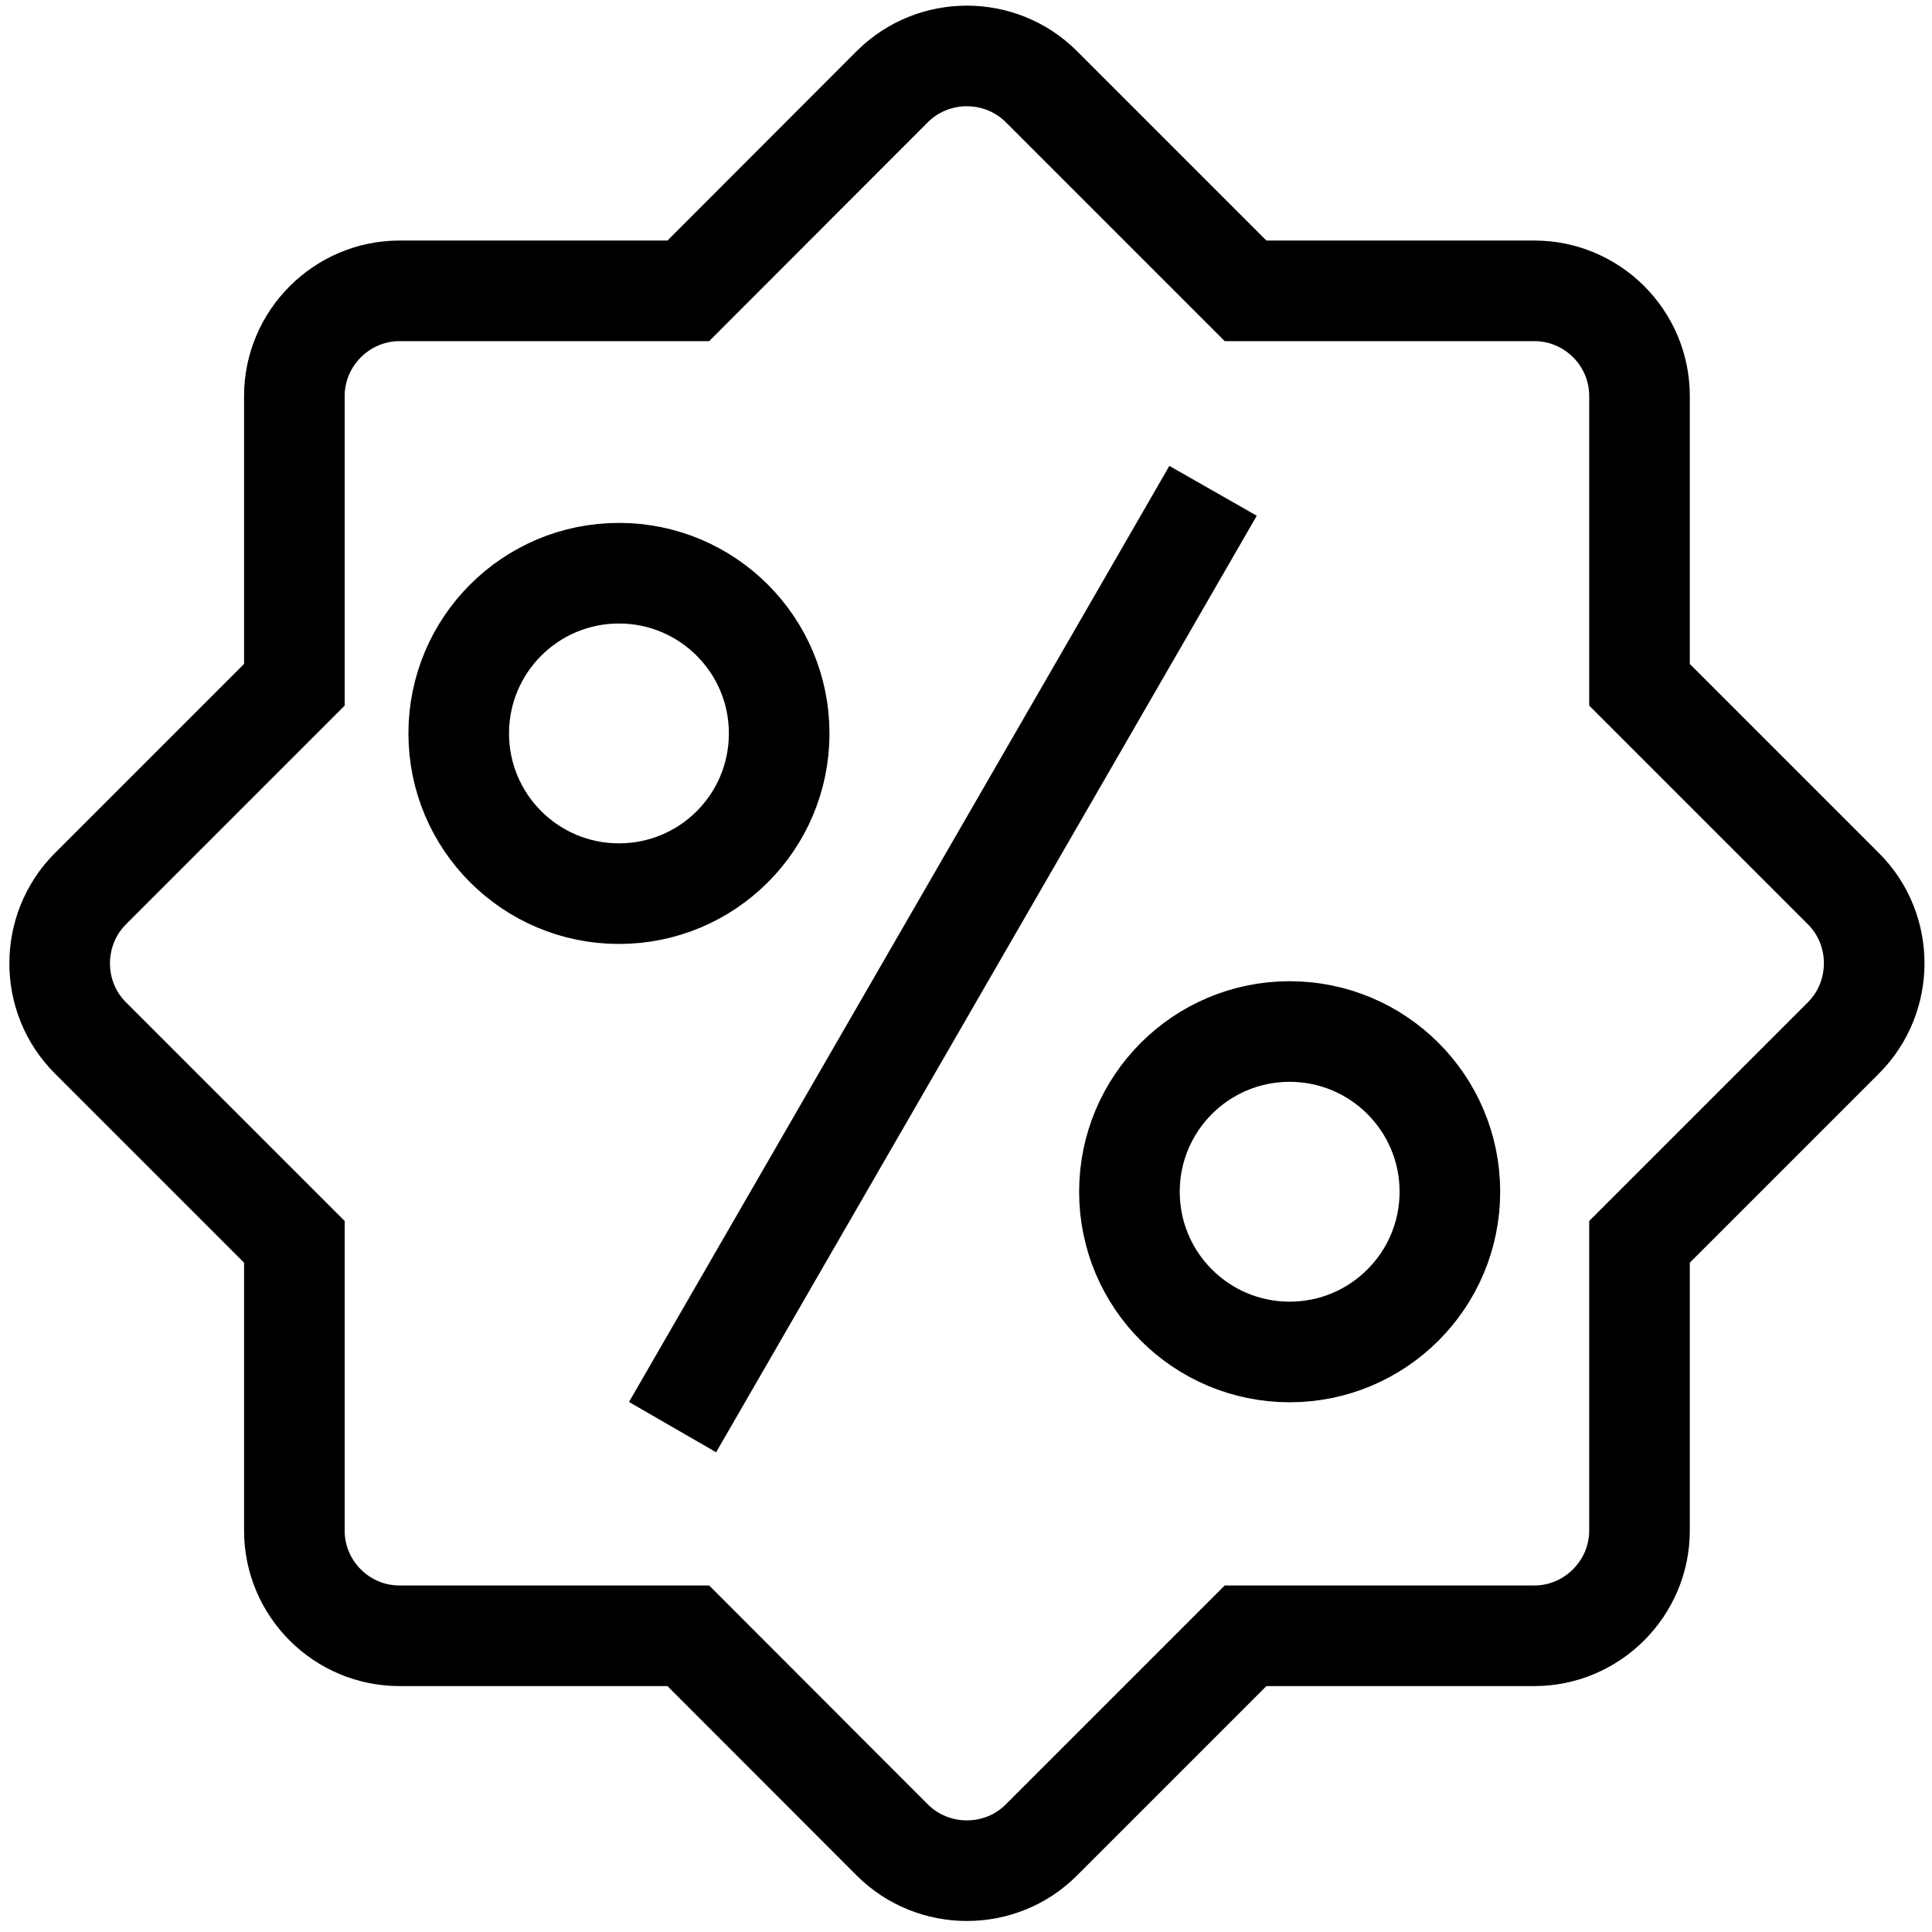
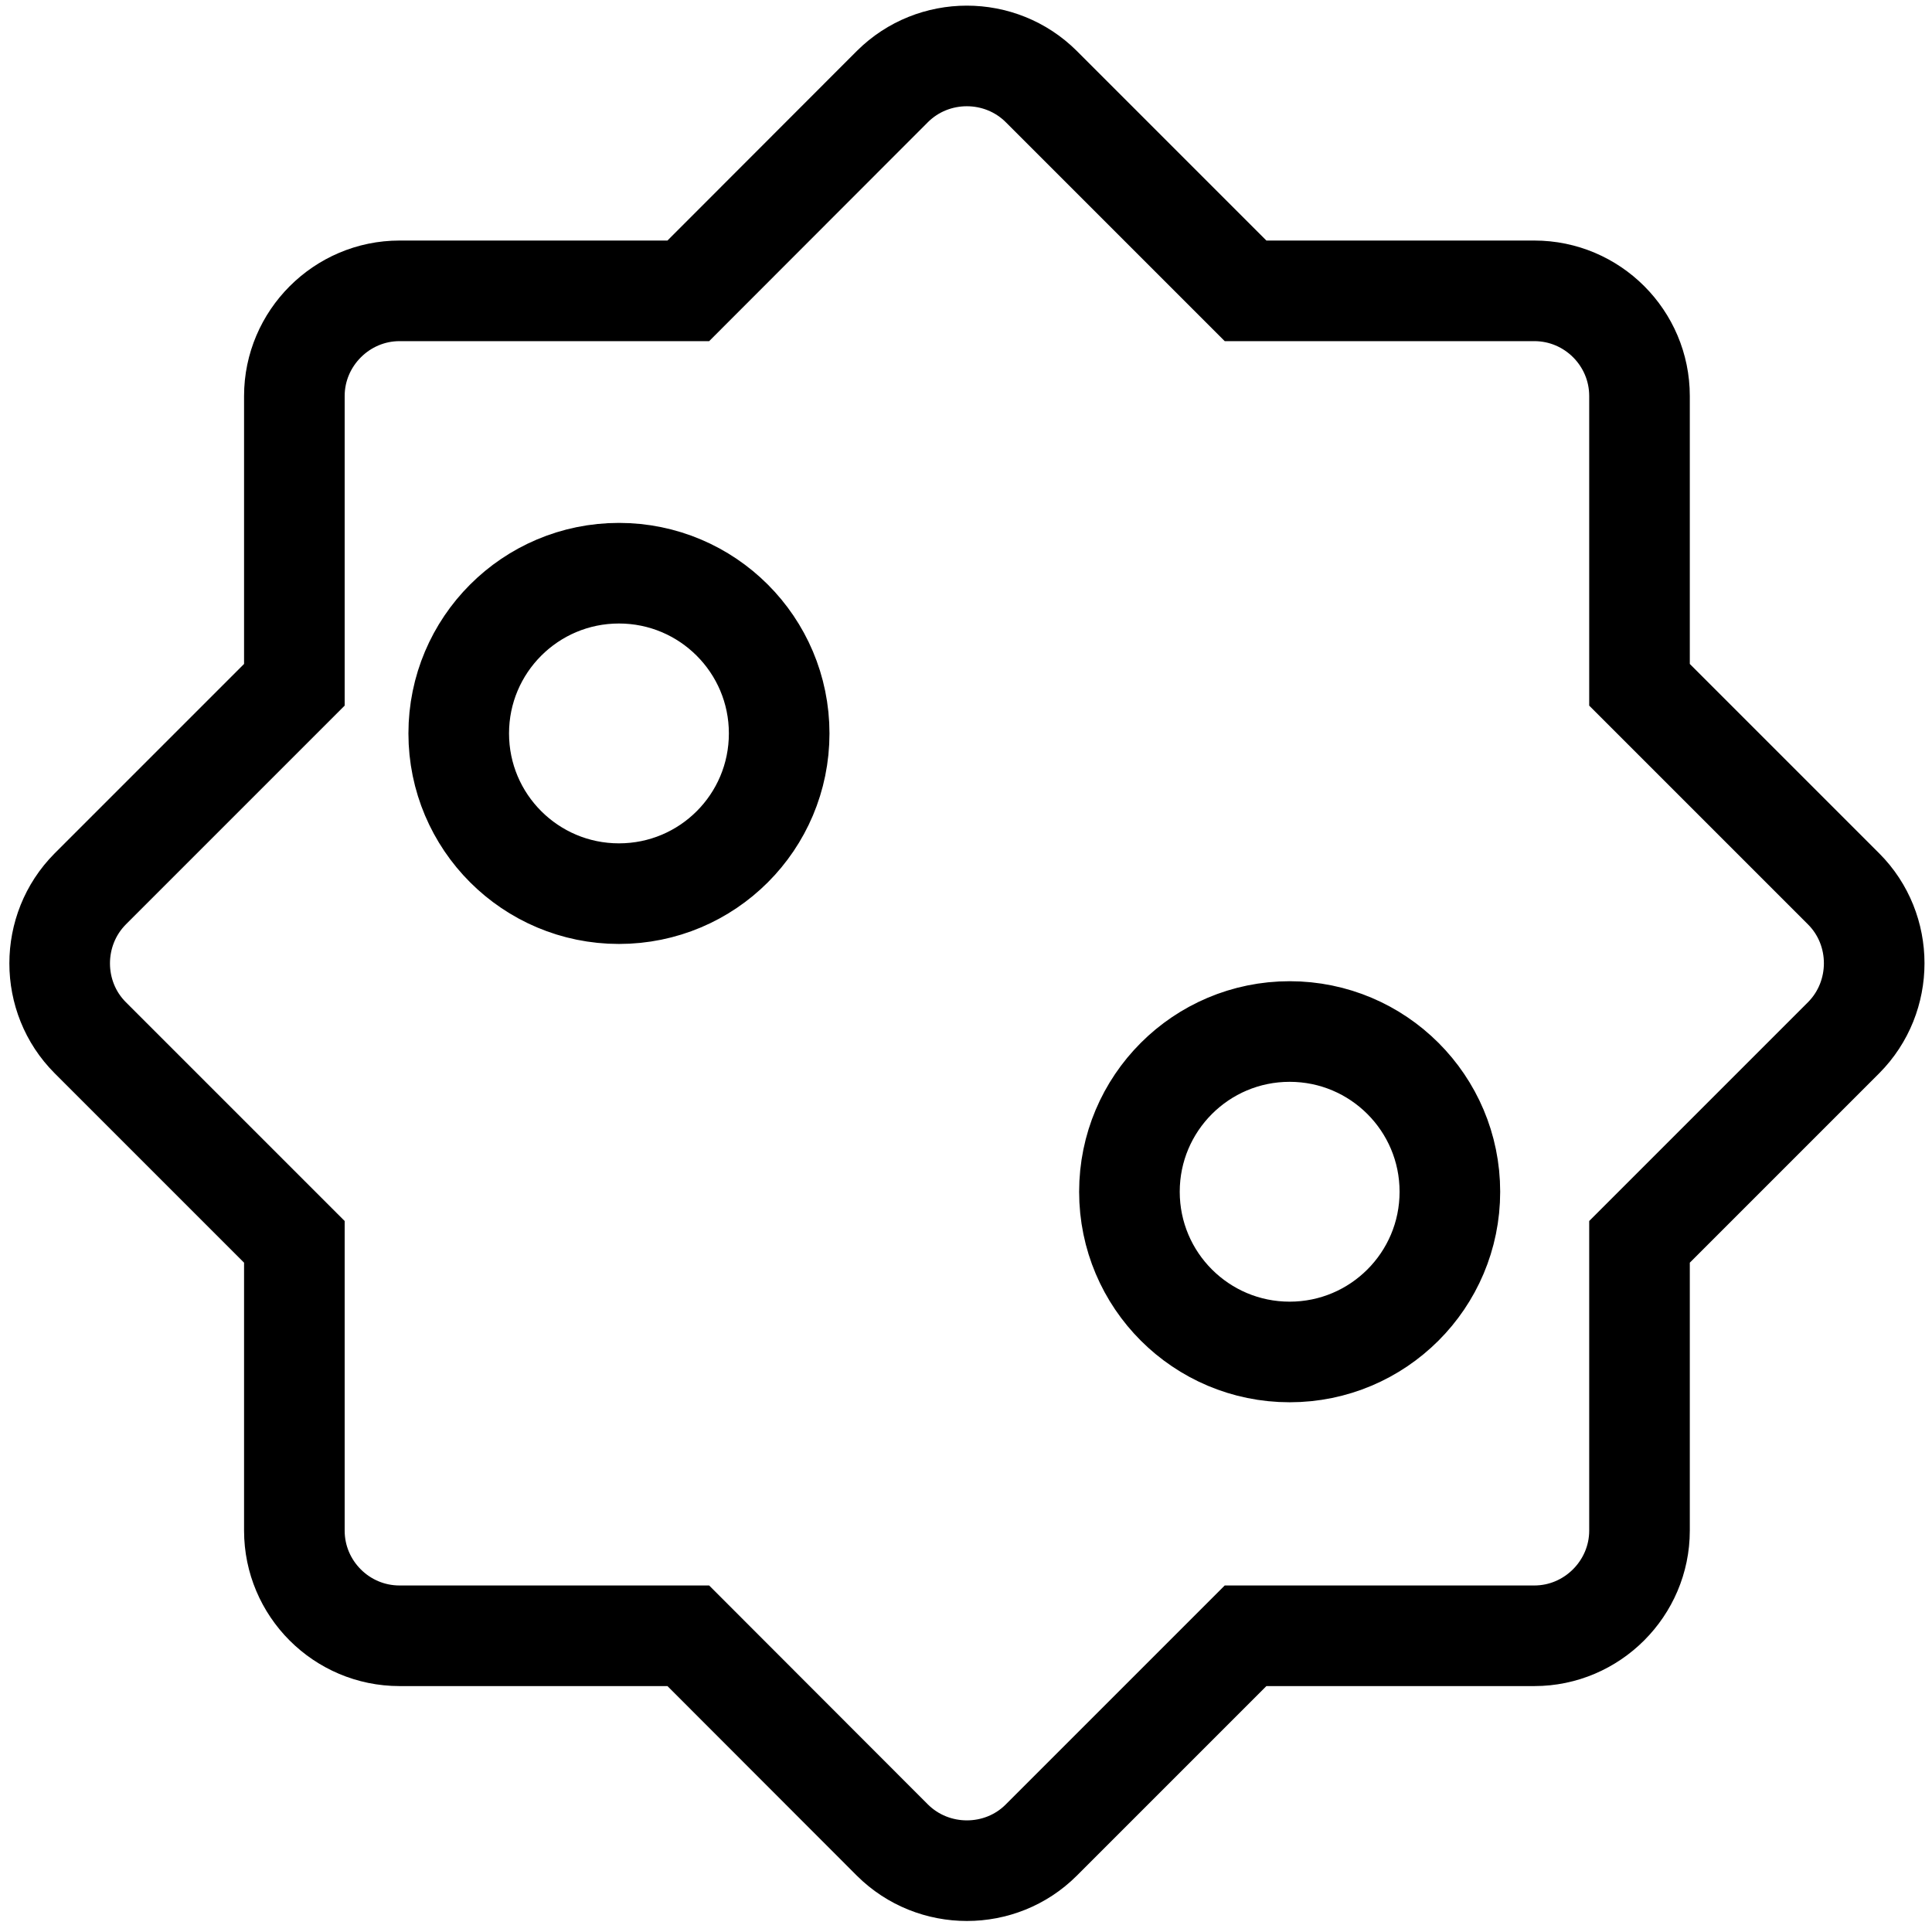
<svg xmlns="http://www.w3.org/2000/svg" xml:space="preserve" width="0.093in" height="0.093in" version="1.0" style="shape-rendering:geometricPrecision; text-rendering:geometricPrecision; image-rendering:optimizeQuality; fill-rule:evenodd; clip-rule:evenodd" viewBox="0 0 93.33 93.33">
  <defs>
    <style type="text/css">
   
    .str0 {stroke:black;stroke-width:4.86;stroke-miterlimit:2.613}
    .fil0 {fill:none}
   
  </style>
  </defs>
  <g id="Layer_x0020_1">
    <g id="_1927976457616">
-       <path class="fil0 str0" d="M19.3 14.05l13.95 0 9.86 -9.87c1.98,-1.97 5.21,-1.97 7.19,0l9.87 9.87 13.95 0c2.8,0 5.08,2.28 5.08,5.08l0 13.95 9.86 9.86c1.97,1.97 1.97,5.21 0,7.19l-9.86 9.86 0 13.95c0,2.79 -2.29,5.08 -5.08,5.08l-13.95 0 -9.87 9.87c-1.97,1.97 -5.21,1.97 -7.19,0l-9.86 -9.87 -13.95 0c-2.8,0 -5.08,-2.28 -5.08,-5.08l0 -13.95 -9.86 -9.86c-1.97,-1.97 -1.97,-5.21 0,-7.19l9.86 -9.86 0 -13.95c0,-2.79 2.29,-5.08 5.08,-5.08zm10.6 13.64c4.27,0 7.74,3.46 7.74,7.74 0,4.28 -3.46,7.74 -7.74,7.74 -4.27,0 -7.74,-3.46 -7.74,-7.74 0,-4.27 3.46,-7.74 7.74,-7.74zm32.4 22.14c4.27,0 7.74,3.46 7.74,7.74 0,4.28 -3.47,7.74 -7.74,7.74 -4.27,0 -7.74,-3.46 -7.74,-7.74 0,-4.27 3.46,-7.74 7.74,-7.74zm-29.81 19.11c25.5,-44.16 26.11,-45.23 26.11,-45.23" />
+       <path class="fil0 str0" d="M19.3 14.05l13.95 0 9.86 -9.87c1.98,-1.97 5.21,-1.97 7.19,0l9.87 9.87 13.95 0c2.8,0 5.08,2.28 5.08,5.08l0 13.95 9.86 9.86c1.97,1.97 1.97,5.21 0,7.19l-9.86 9.86 0 13.95c0,2.79 -2.29,5.08 -5.08,5.08l-13.95 0 -9.87 9.87c-1.97,1.97 -5.21,1.97 -7.19,0l-9.86 -9.87 -13.95 0c-2.8,0 -5.08,-2.28 -5.08,-5.08l0 -13.95 -9.86 -9.86c-1.97,-1.97 -1.97,-5.21 0,-7.19l9.86 -9.86 0 -13.95c0,-2.79 2.29,-5.08 5.08,-5.08zm10.6 13.64c4.27,0 7.74,3.46 7.74,7.74 0,4.28 -3.46,7.74 -7.74,7.74 -4.27,0 -7.74,-3.46 -7.74,-7.74 0,-4.27 3.46,-7.74 7.74,-7.74zm32.4 22.14c4.27,0 7.74,3.46 7.74,7.74 0,4.28 -3.47,7.74 -7.74,7.74 -4.27,0 -7.74,-3.46 -7.74,-7.74 0,-4.27 3.46,-7.74 7.74,-7.74zm-29.81 19.11" />
    </g>
  </g>
</svg>